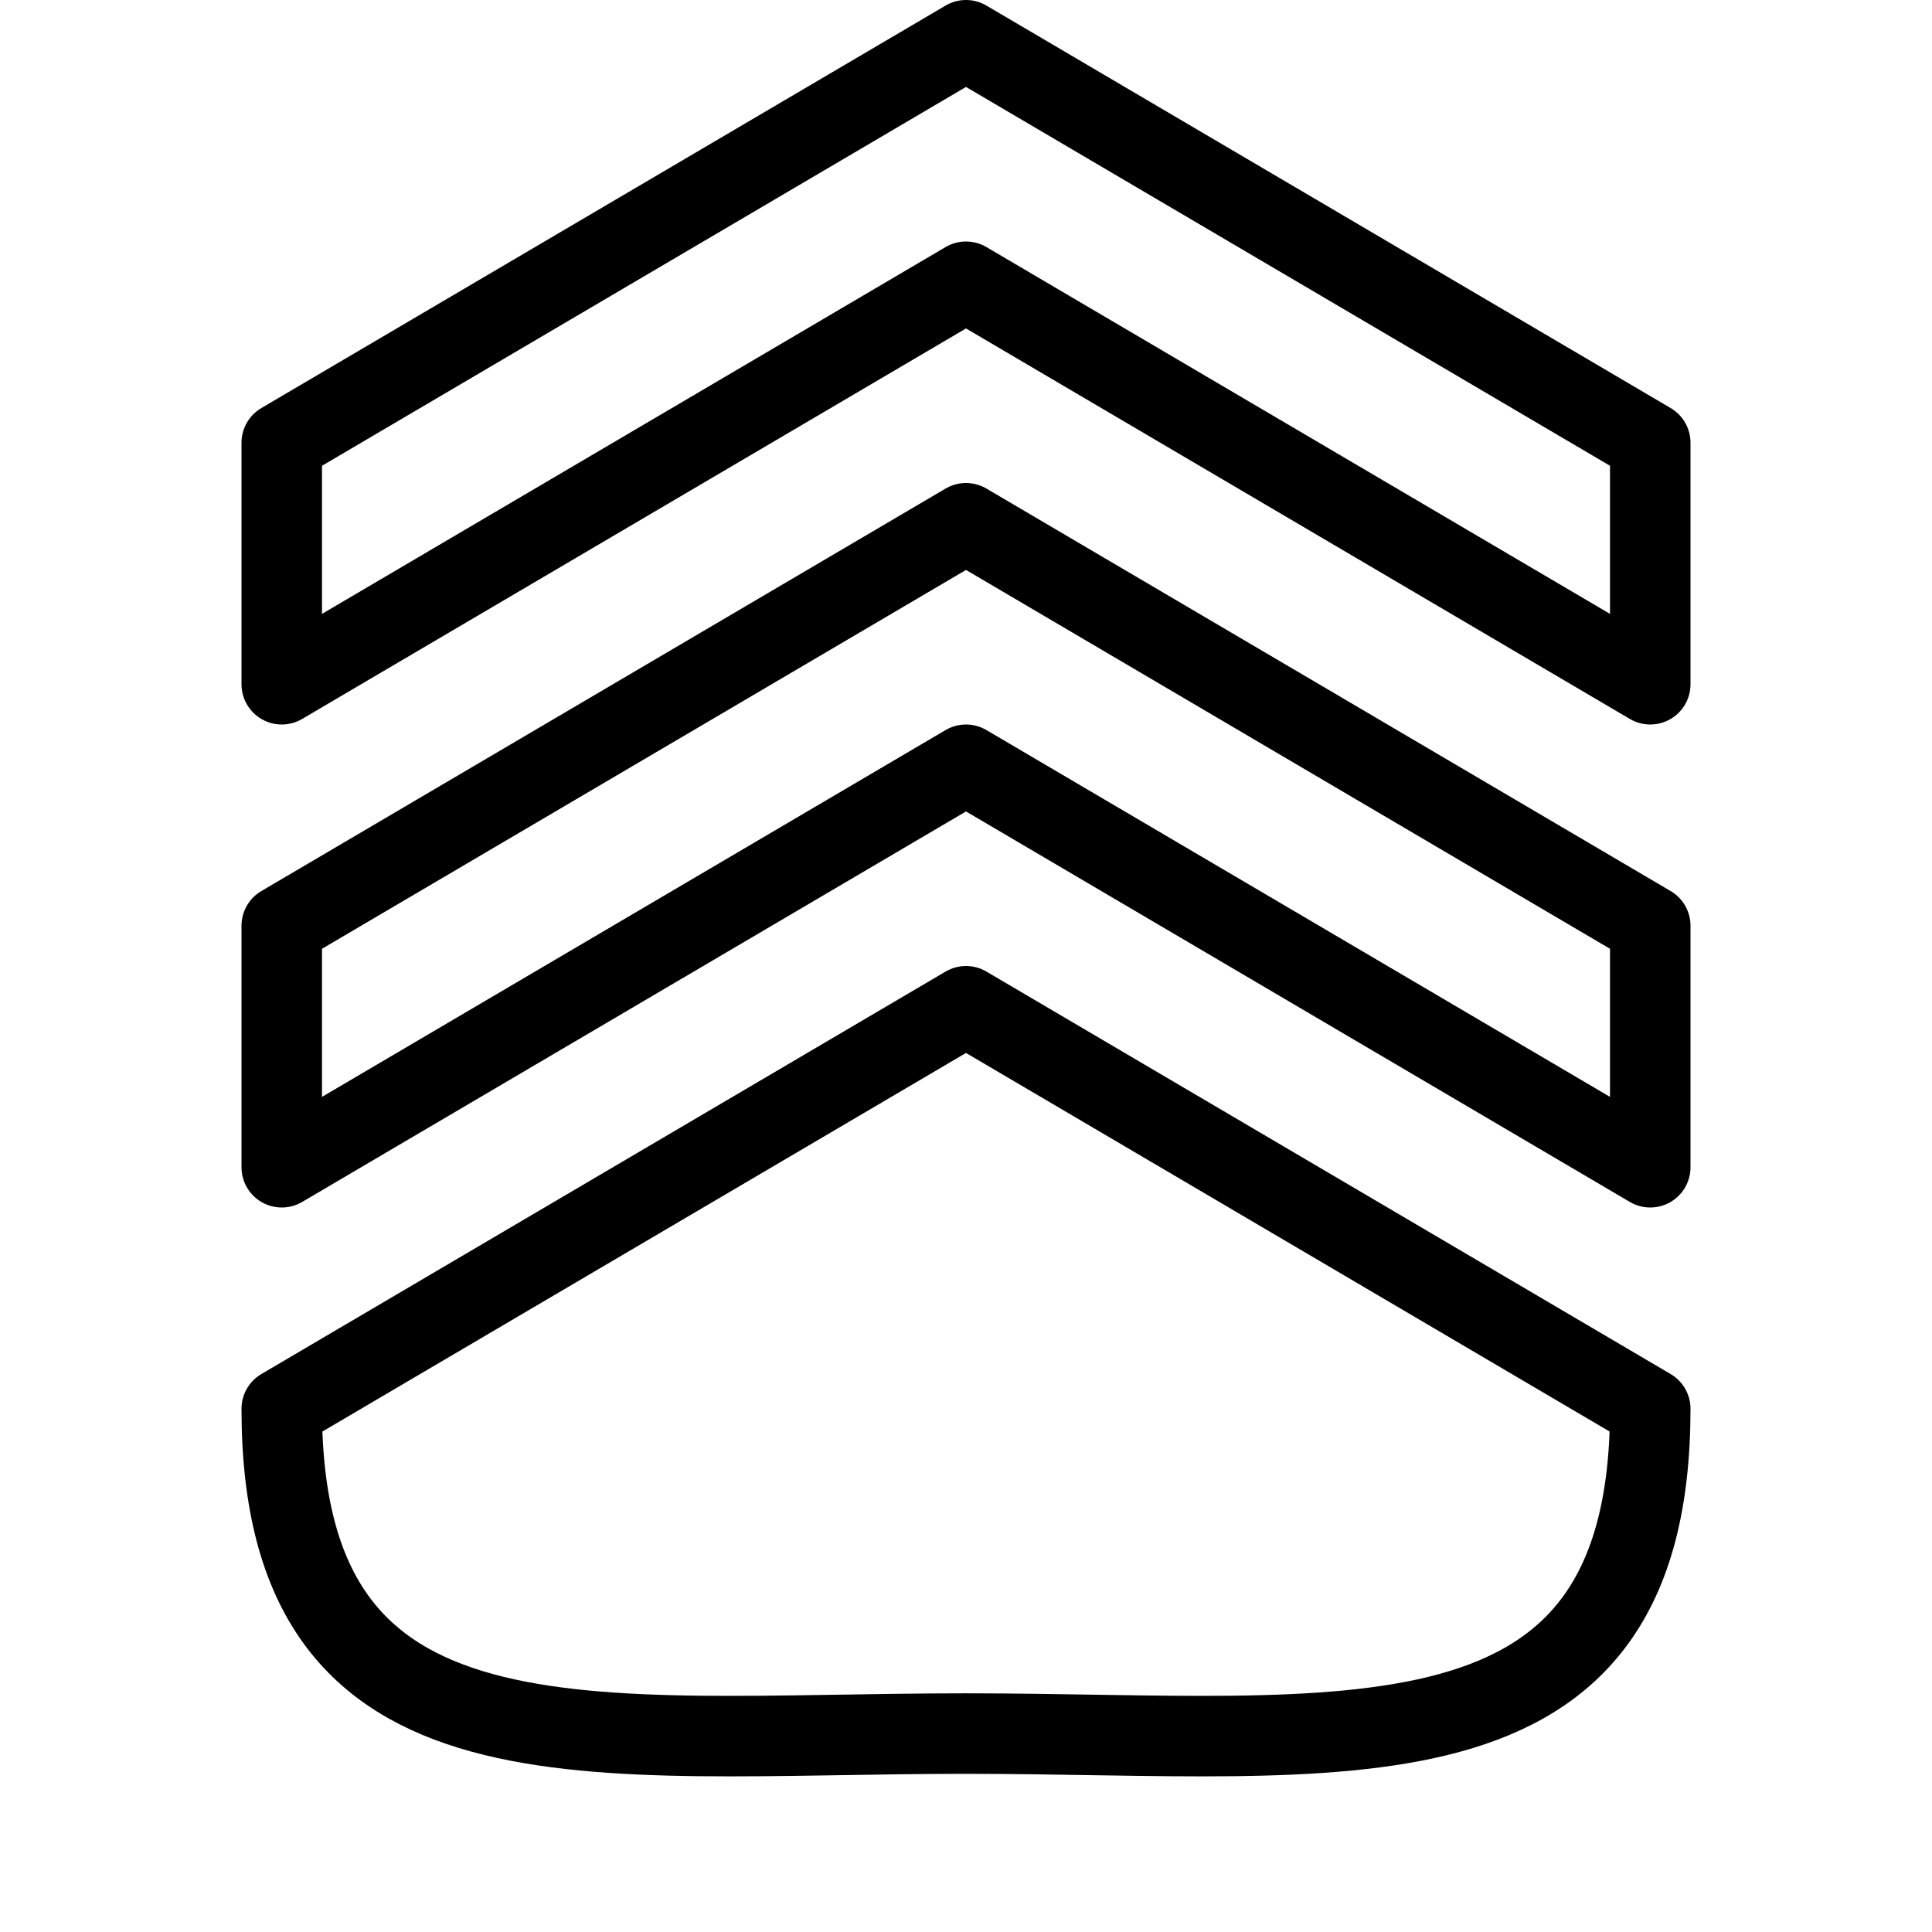
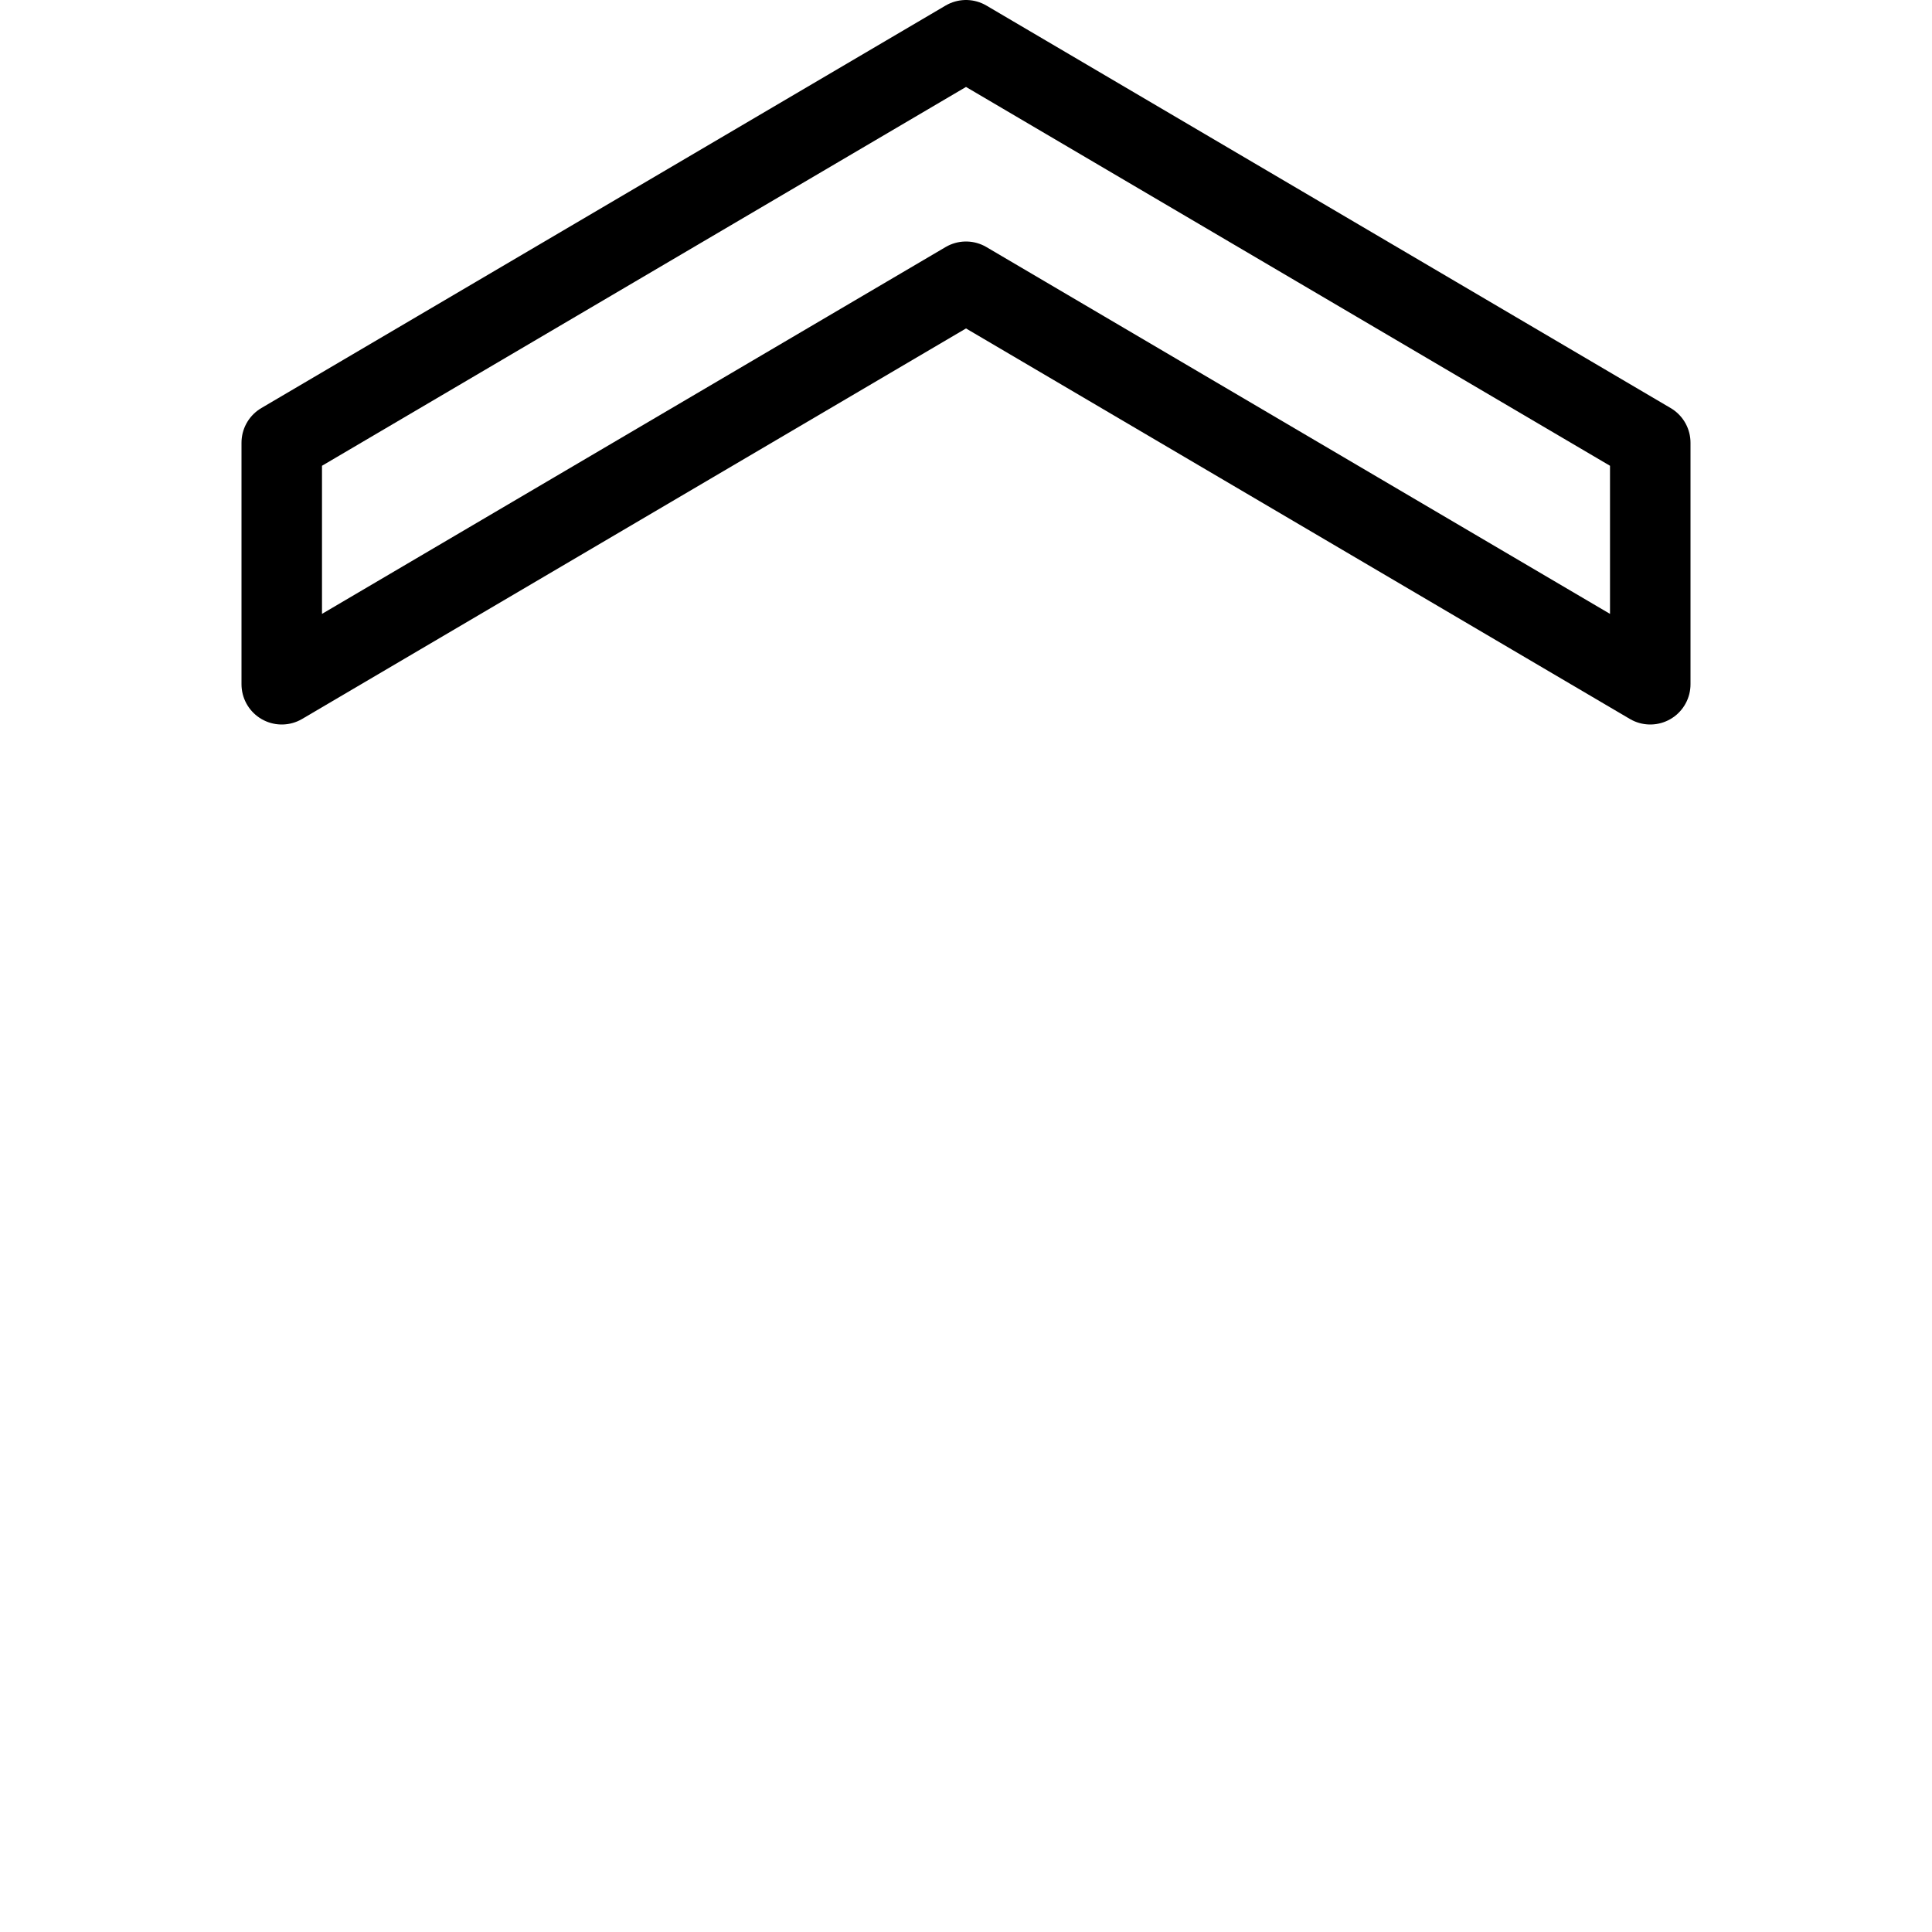
<svg xmlns="http://www.w3.org/2000/svg" version="1.1" x="0px" y="0px" width="24px" height="24px" viewBox="0 0 24 24" enable-background="new 0 0 24 24" xml:space="preserve">
  <g id="Outline_Icons_1_">
    <g id="Outline_Icons">
      <g>
-         <path fill="none" stroke="#000000" stroke-linejoin="round" stroke-miterlimit="10" d="M12,21.535c4.694,0,8.5,0.659,8.5-4.035     l-8.5-5l-8.5,5C3.5,22.194,7.306,21.535,12,21.535z" />
-         <polygon fill="none" stroke="#000000" stroke-linecap="round" stroke-linejoin="round" stroke-miterlimit="10" points="     20.5,14.5 12,9.5 3.5,14.5 3.5,11.5 12,6.5 20.5,11.5    " />
        <polygon fill="none" stroke="#000000" stroke-linecap="round" stroke-linejoin="round" stroke-miterlimit="10" points="20.5,8.5      12,3.5 3.5,8.5 3.5,5.5 12,0.5 20.5,5.5    " />
      </g>
    </g>
    <g id="New_icons_1_">
	</g>
  </g>
  <g id="Invisible_Shape">
    <rect fill="none" width="24" height="24" />
  </g>
</svg>